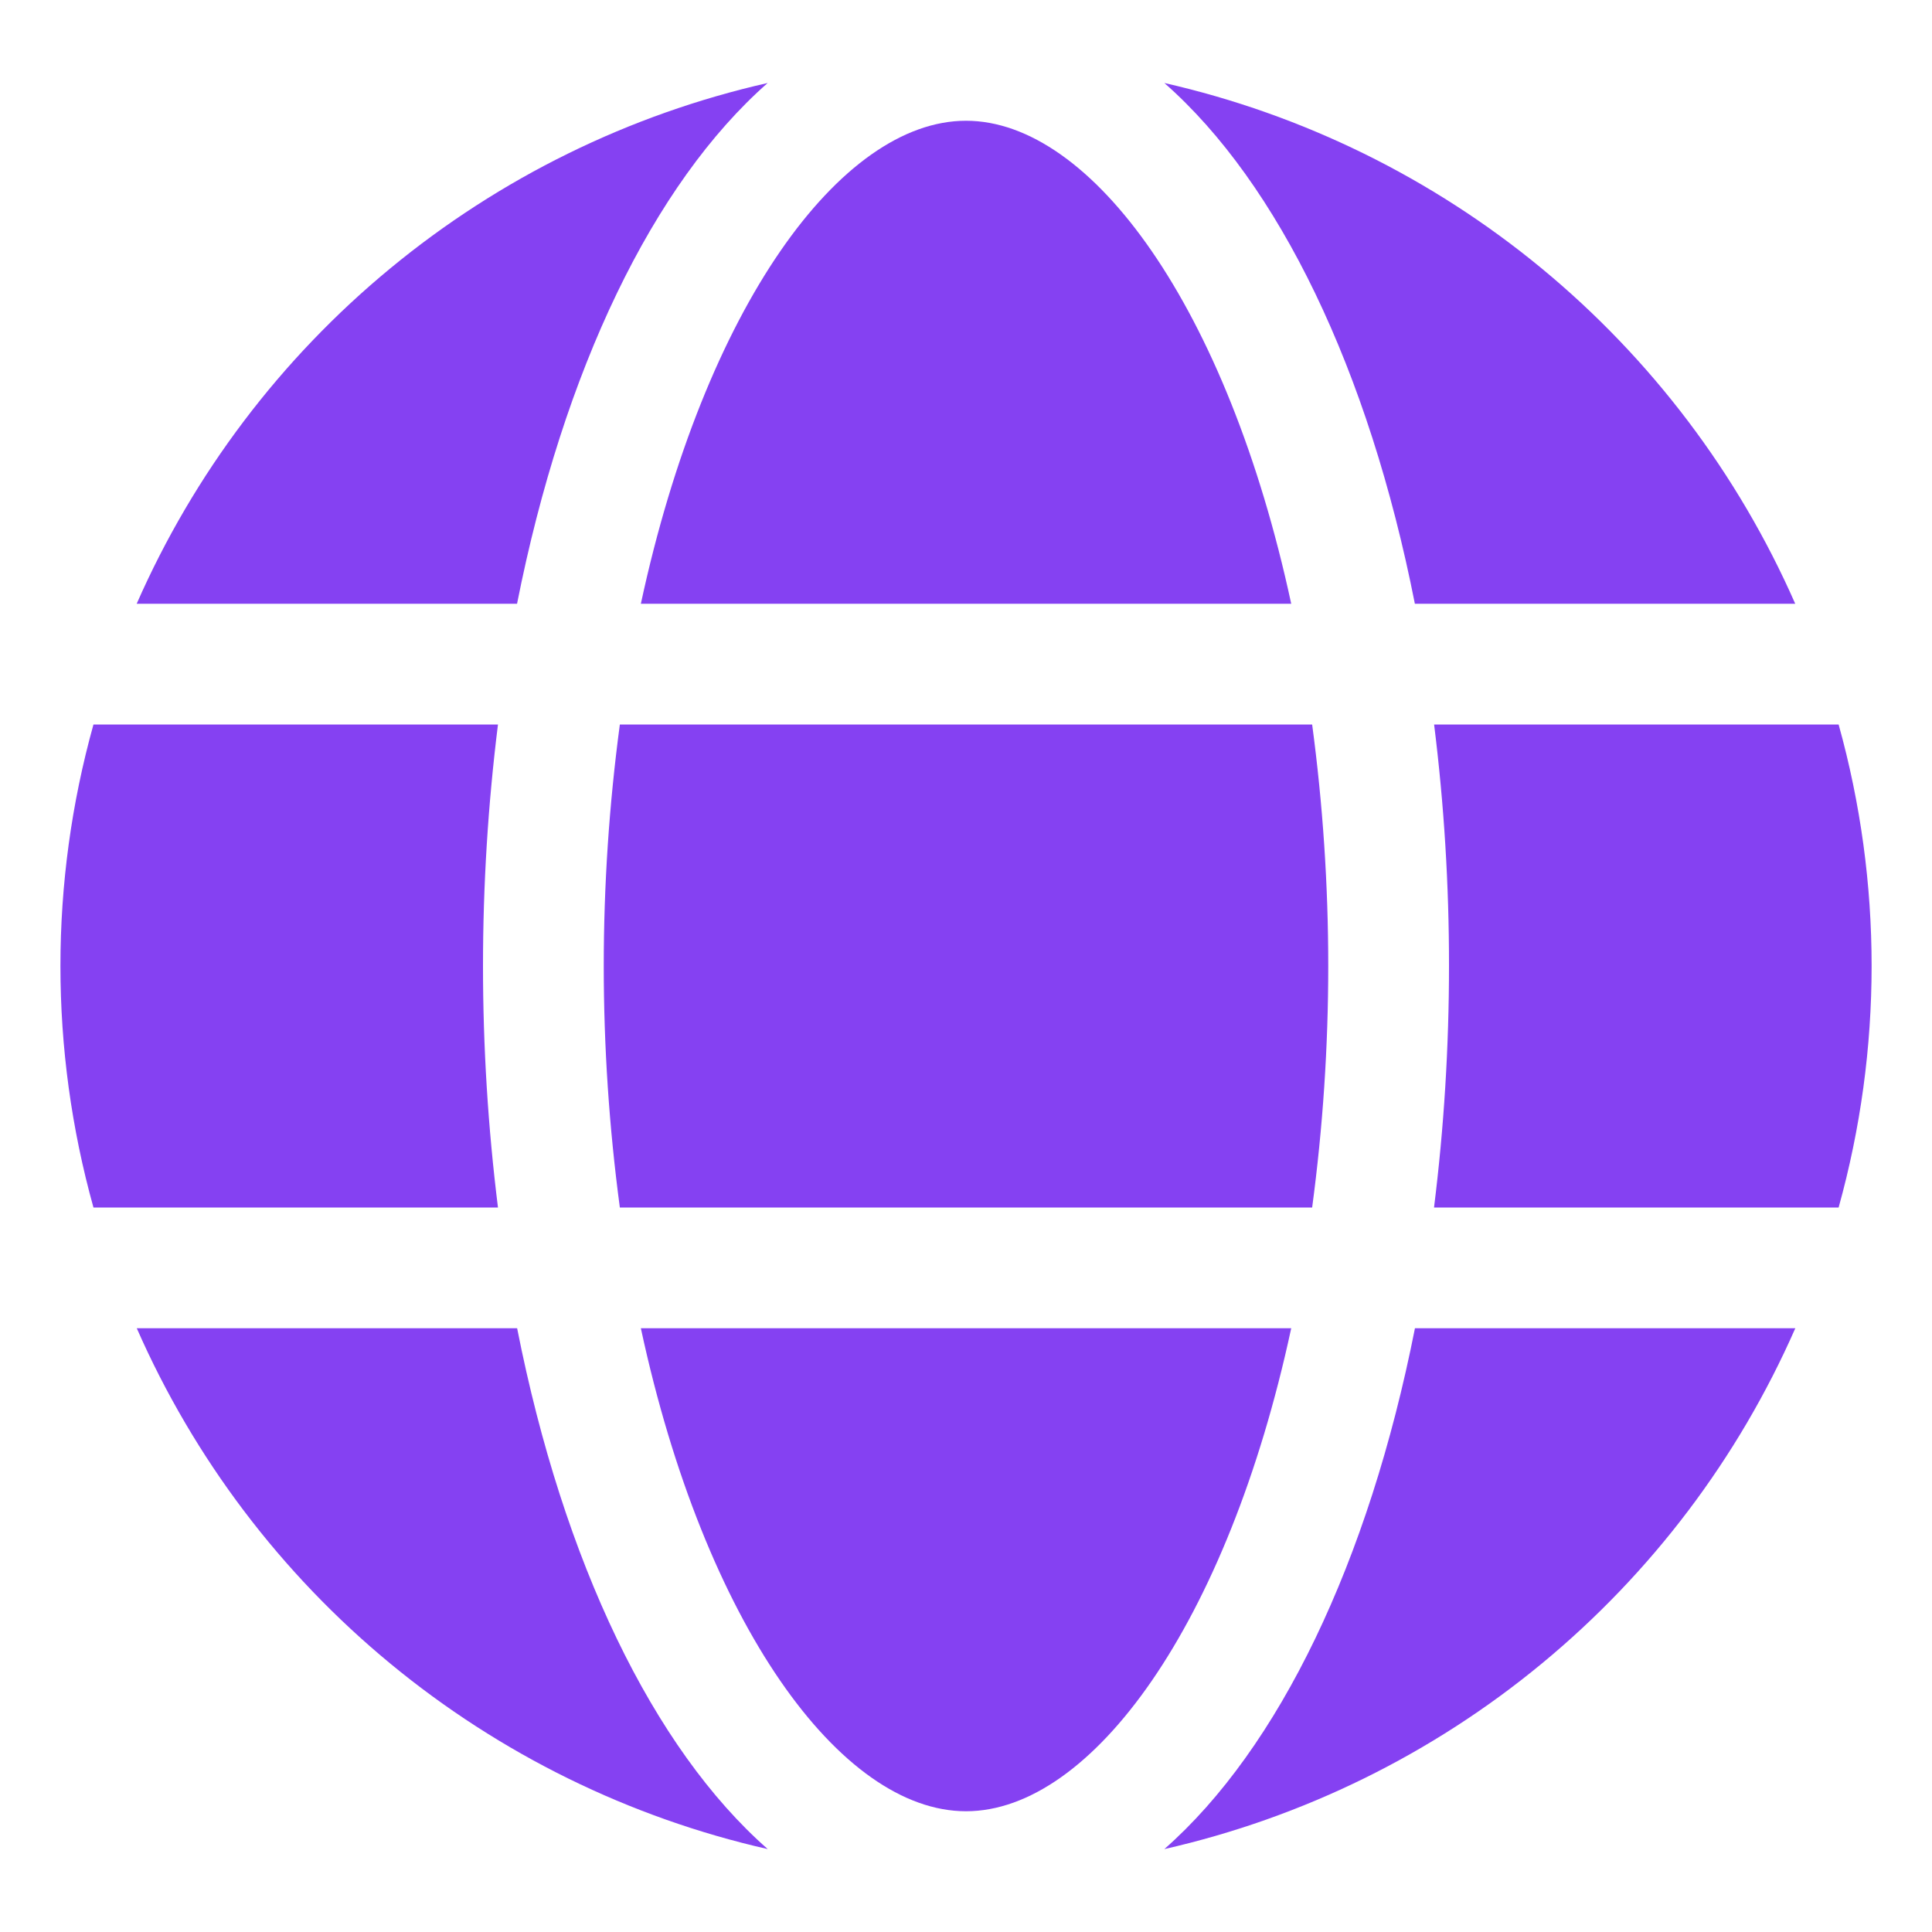
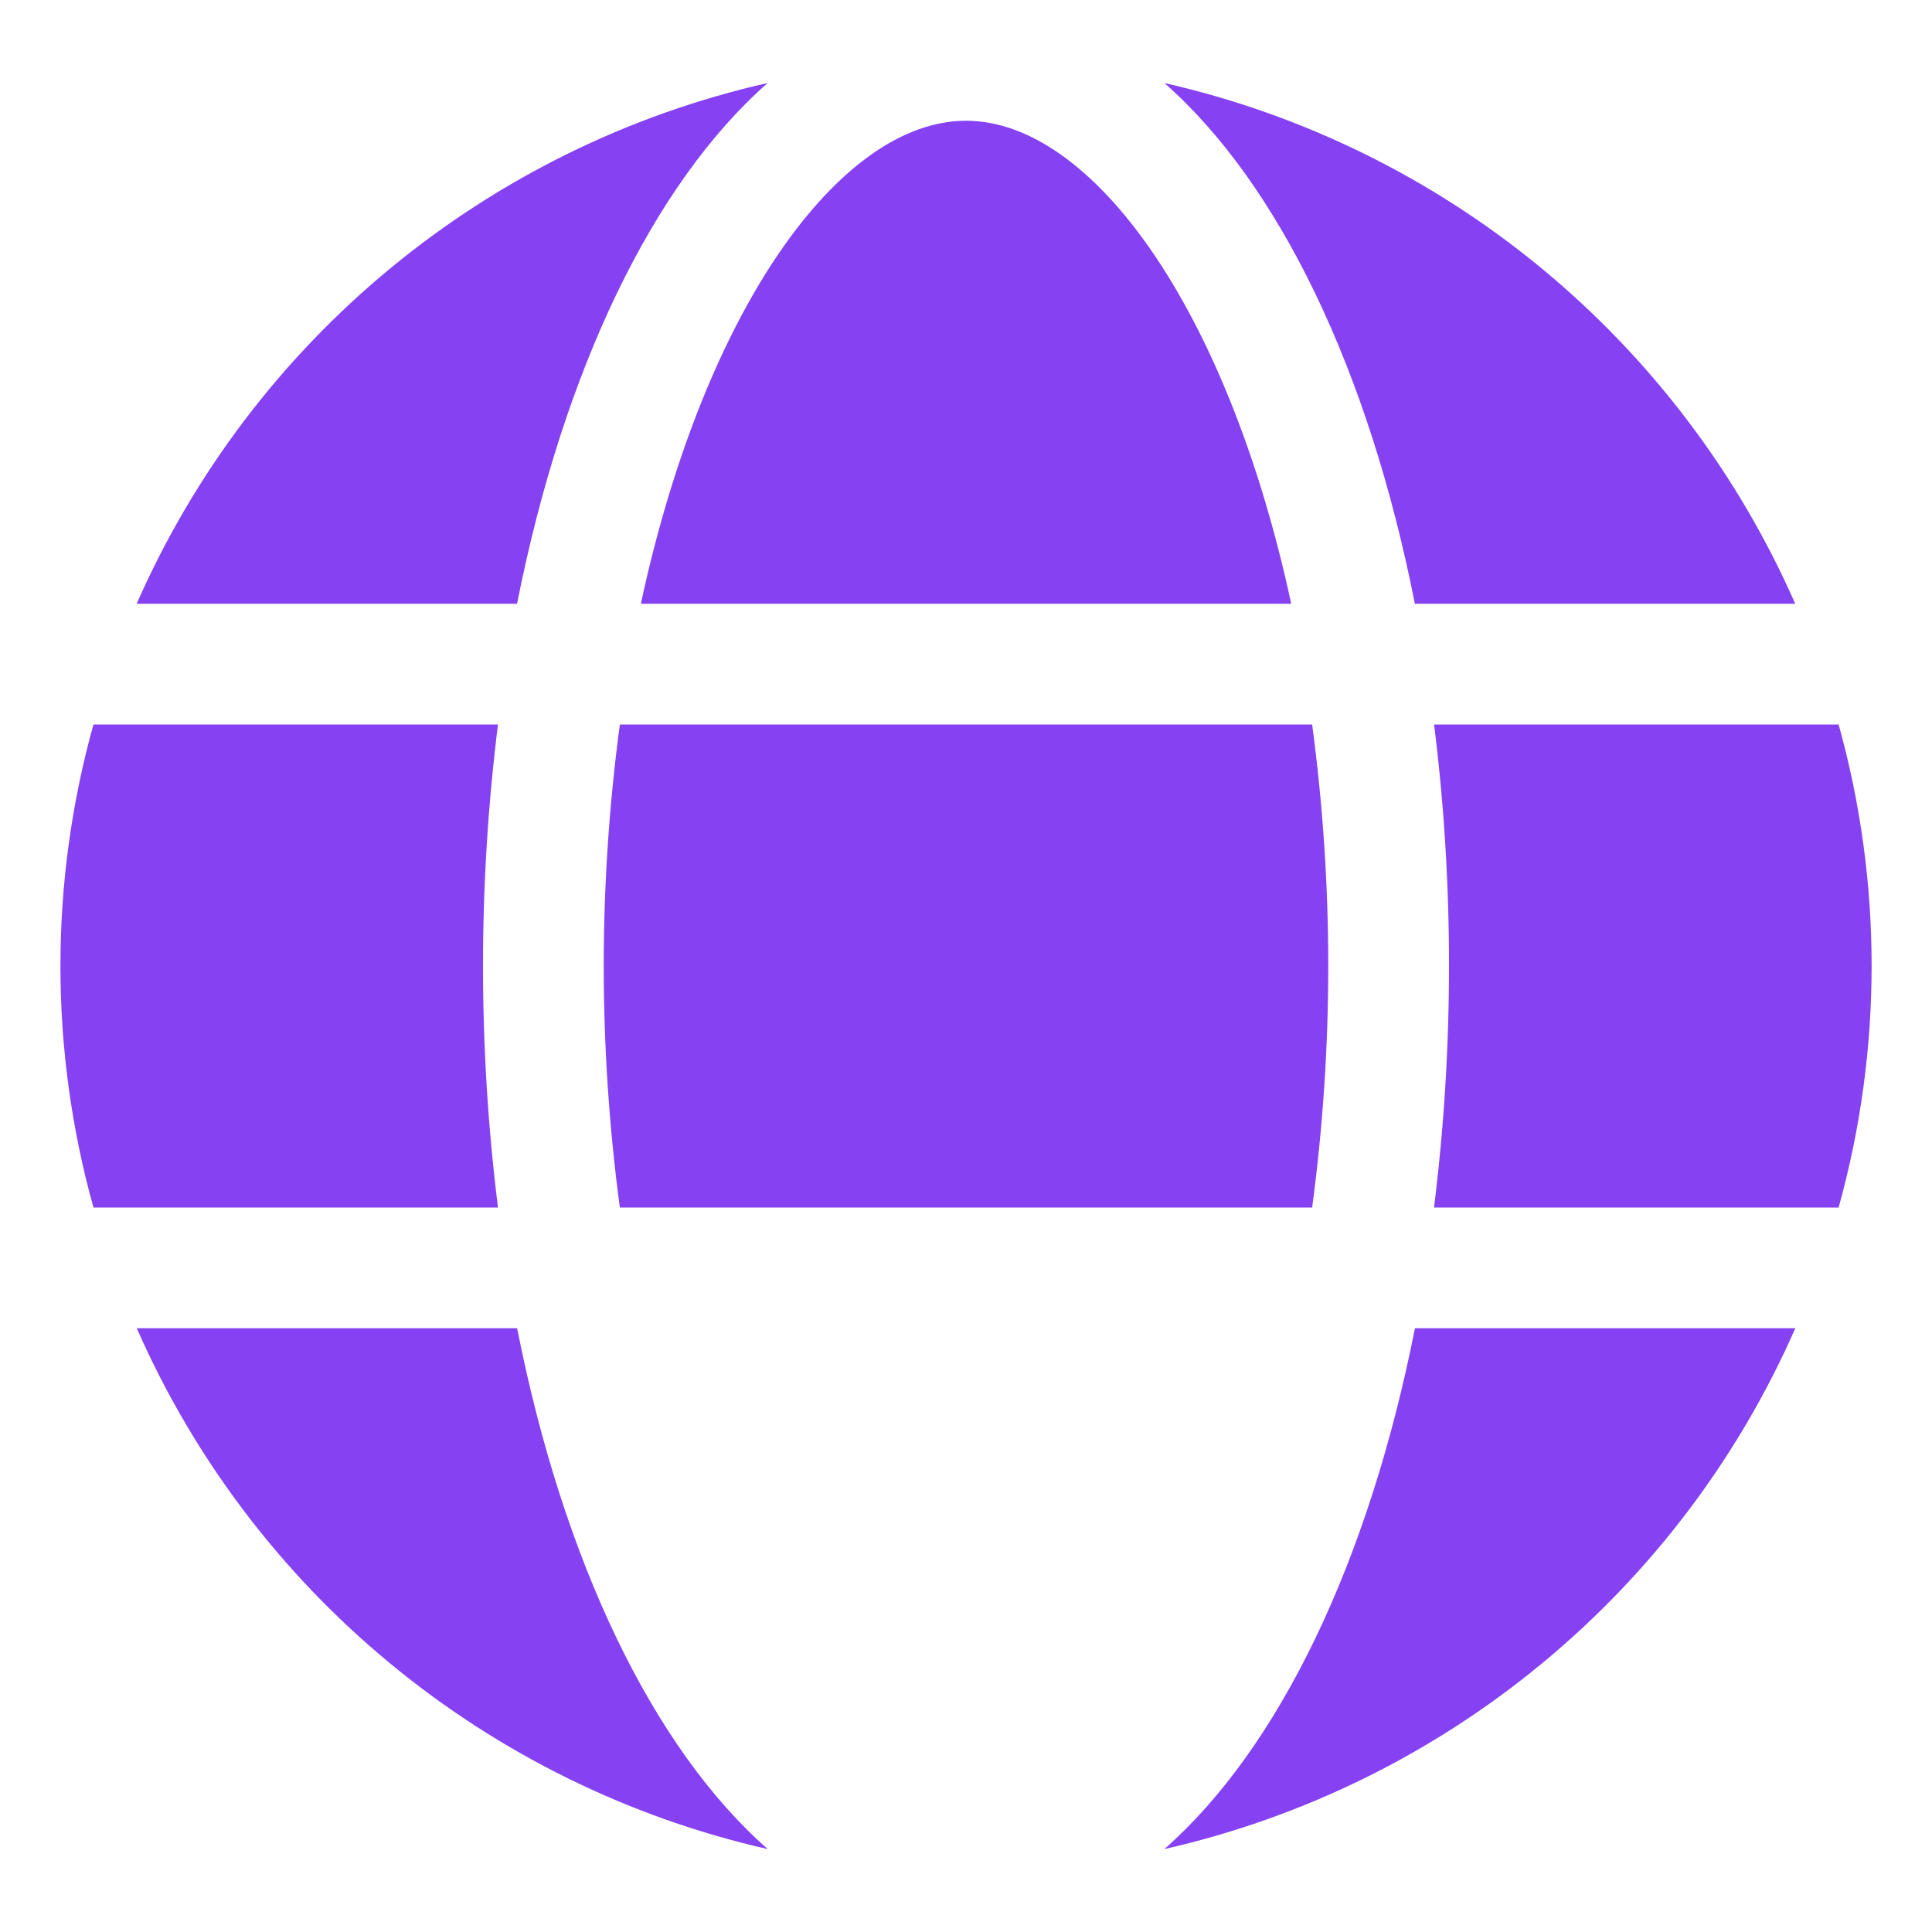
<svg xmlns="http://www.w3.org/2000/svg" width="24" height="24" viewBox="0 0 24 24" fill="none">
  <path d="M16.04 7.5C15.249 3.825 13.561 1.5 12 1.5C10.44 1.5 8.752 3.825 7.961 7.5H16.04Z" fill="#8541F2" />
  <path d="M7.5 12C7.5 13.003 7.567 14.006 7.7 15H16.3C16.433 14.006 16.5 13.003 16.5 12C16.5 10.997 16.433 9.994 16.3 9H7.7C7.567 9.994 7.5 10.997 7.5 12Z" fill="#8541F2" />
-   <path d="M7.961 16.5C8.752 20.175 10.44 22.5 12 22.5C13.561 22.5 15.249 20.175 16.04 16.5H7.961Z" fill="#8541F2" />
  <path d="M17.576 7.5H22.301C21.591 5.884 20.512 4.458 19.151 3.334C17.79 2.211 16.185 1.422 14.464 1.031C15.887 2.282 17.003 4.597 17.576 7.5Z" fill="#8541F2" />
  <path d="M22.84 9H17.815C17.939 9.995 18.001 10.997 18 12C18 13.003 17.938 14.005 17.814 15H22.84C23.386 13.037 23.387 10.963 22.84 9Z" fill="#8541F2" />
  <path d="M14.464 22.97C16.185 22.579 17.791 21.79 19.152 20.666C20.513 19.543 21.592 18.116 22.302 16.5H17.577C17.003 19.403 15.887 21.718 14.464 22.97Z" fill="#8541F2" />
  <path d="M6.424 16.5H1.699C2.409 18.116 3.488 19.543 4.849 20.666C6.211 21.79 7.816 22.579 9.537 22.97C8.113 21.718 6.997 19.403 6.424 16.5Z" fill="#8541F2" />
  <path d="M9.536 1.031C7.815 1.421 6.21 2.21 4.848 3.334C3.487 4.457 2.408 5.884 1.698 7.5H6.423C6.998 4.597 8.114 2.282 9.536 1.031Z" fill="#8541F2" />
  <path d="M6 12C6 10.997 6.062 9.995 6.186 9H1.161C0.614 10.963 0.614 13.037 1.161 15H6.186C6.062 14.005 6 13.003 6 12Z" fill="#8541F2" />
</svg>